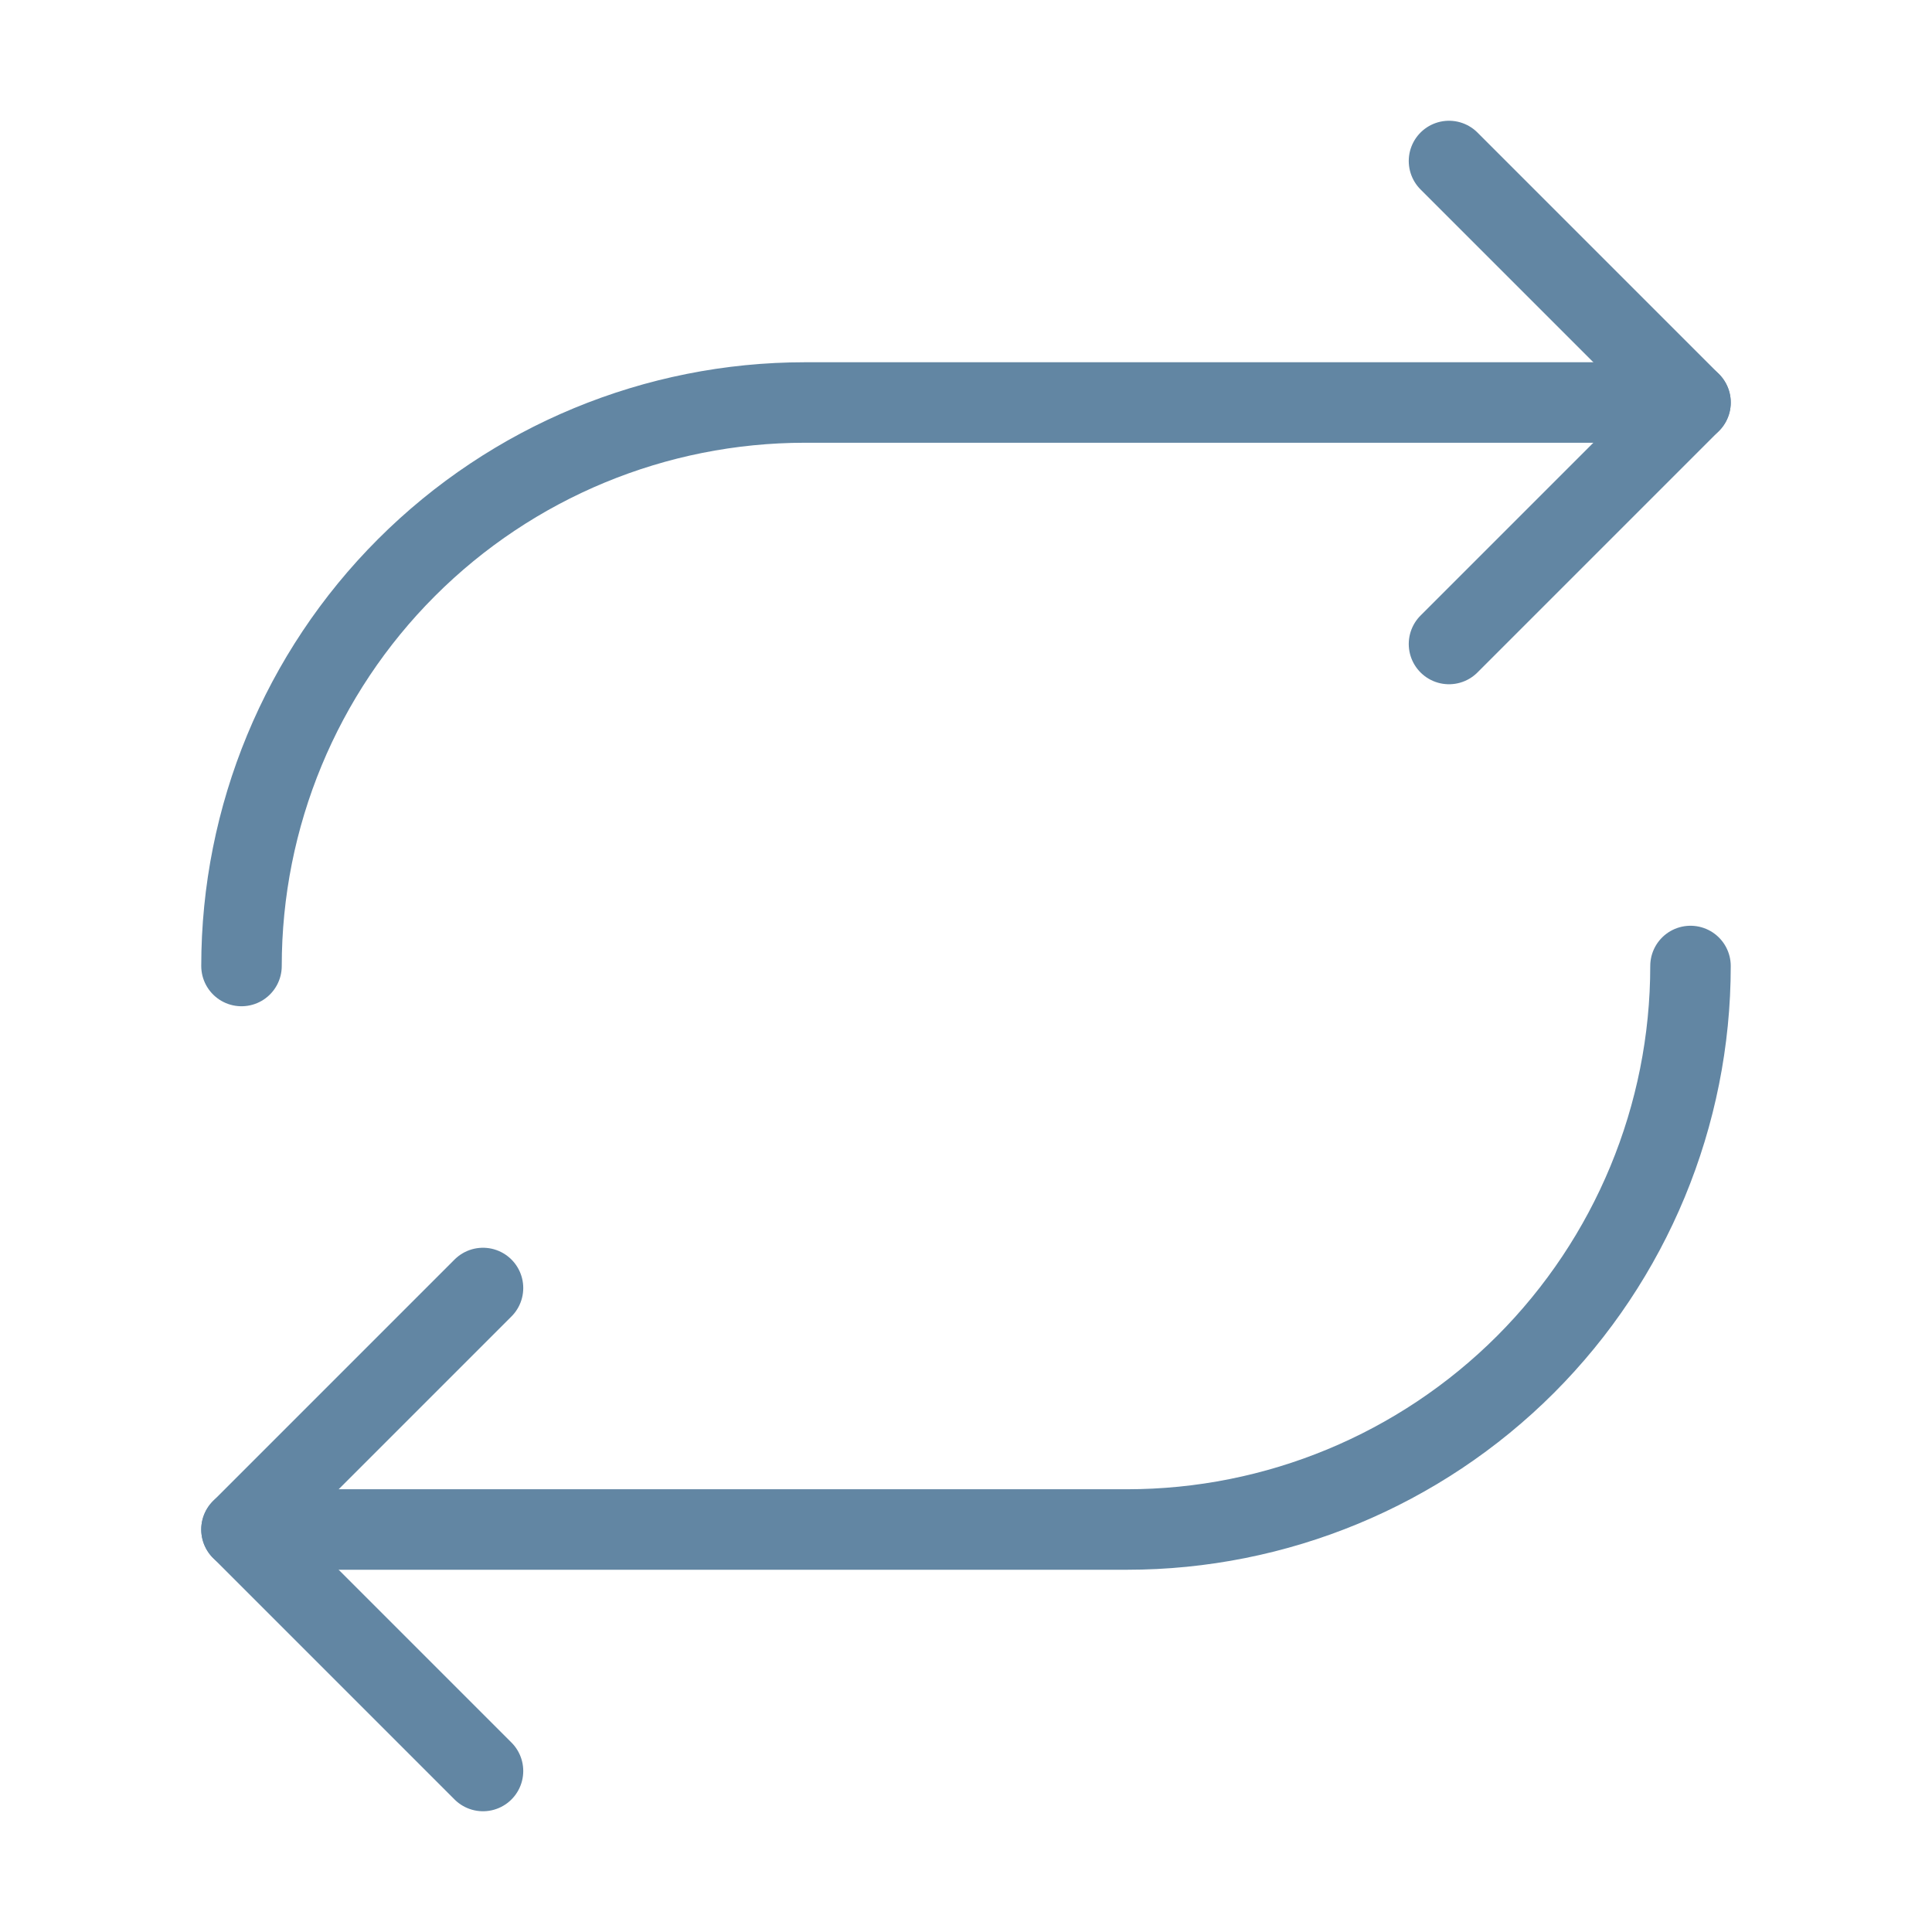
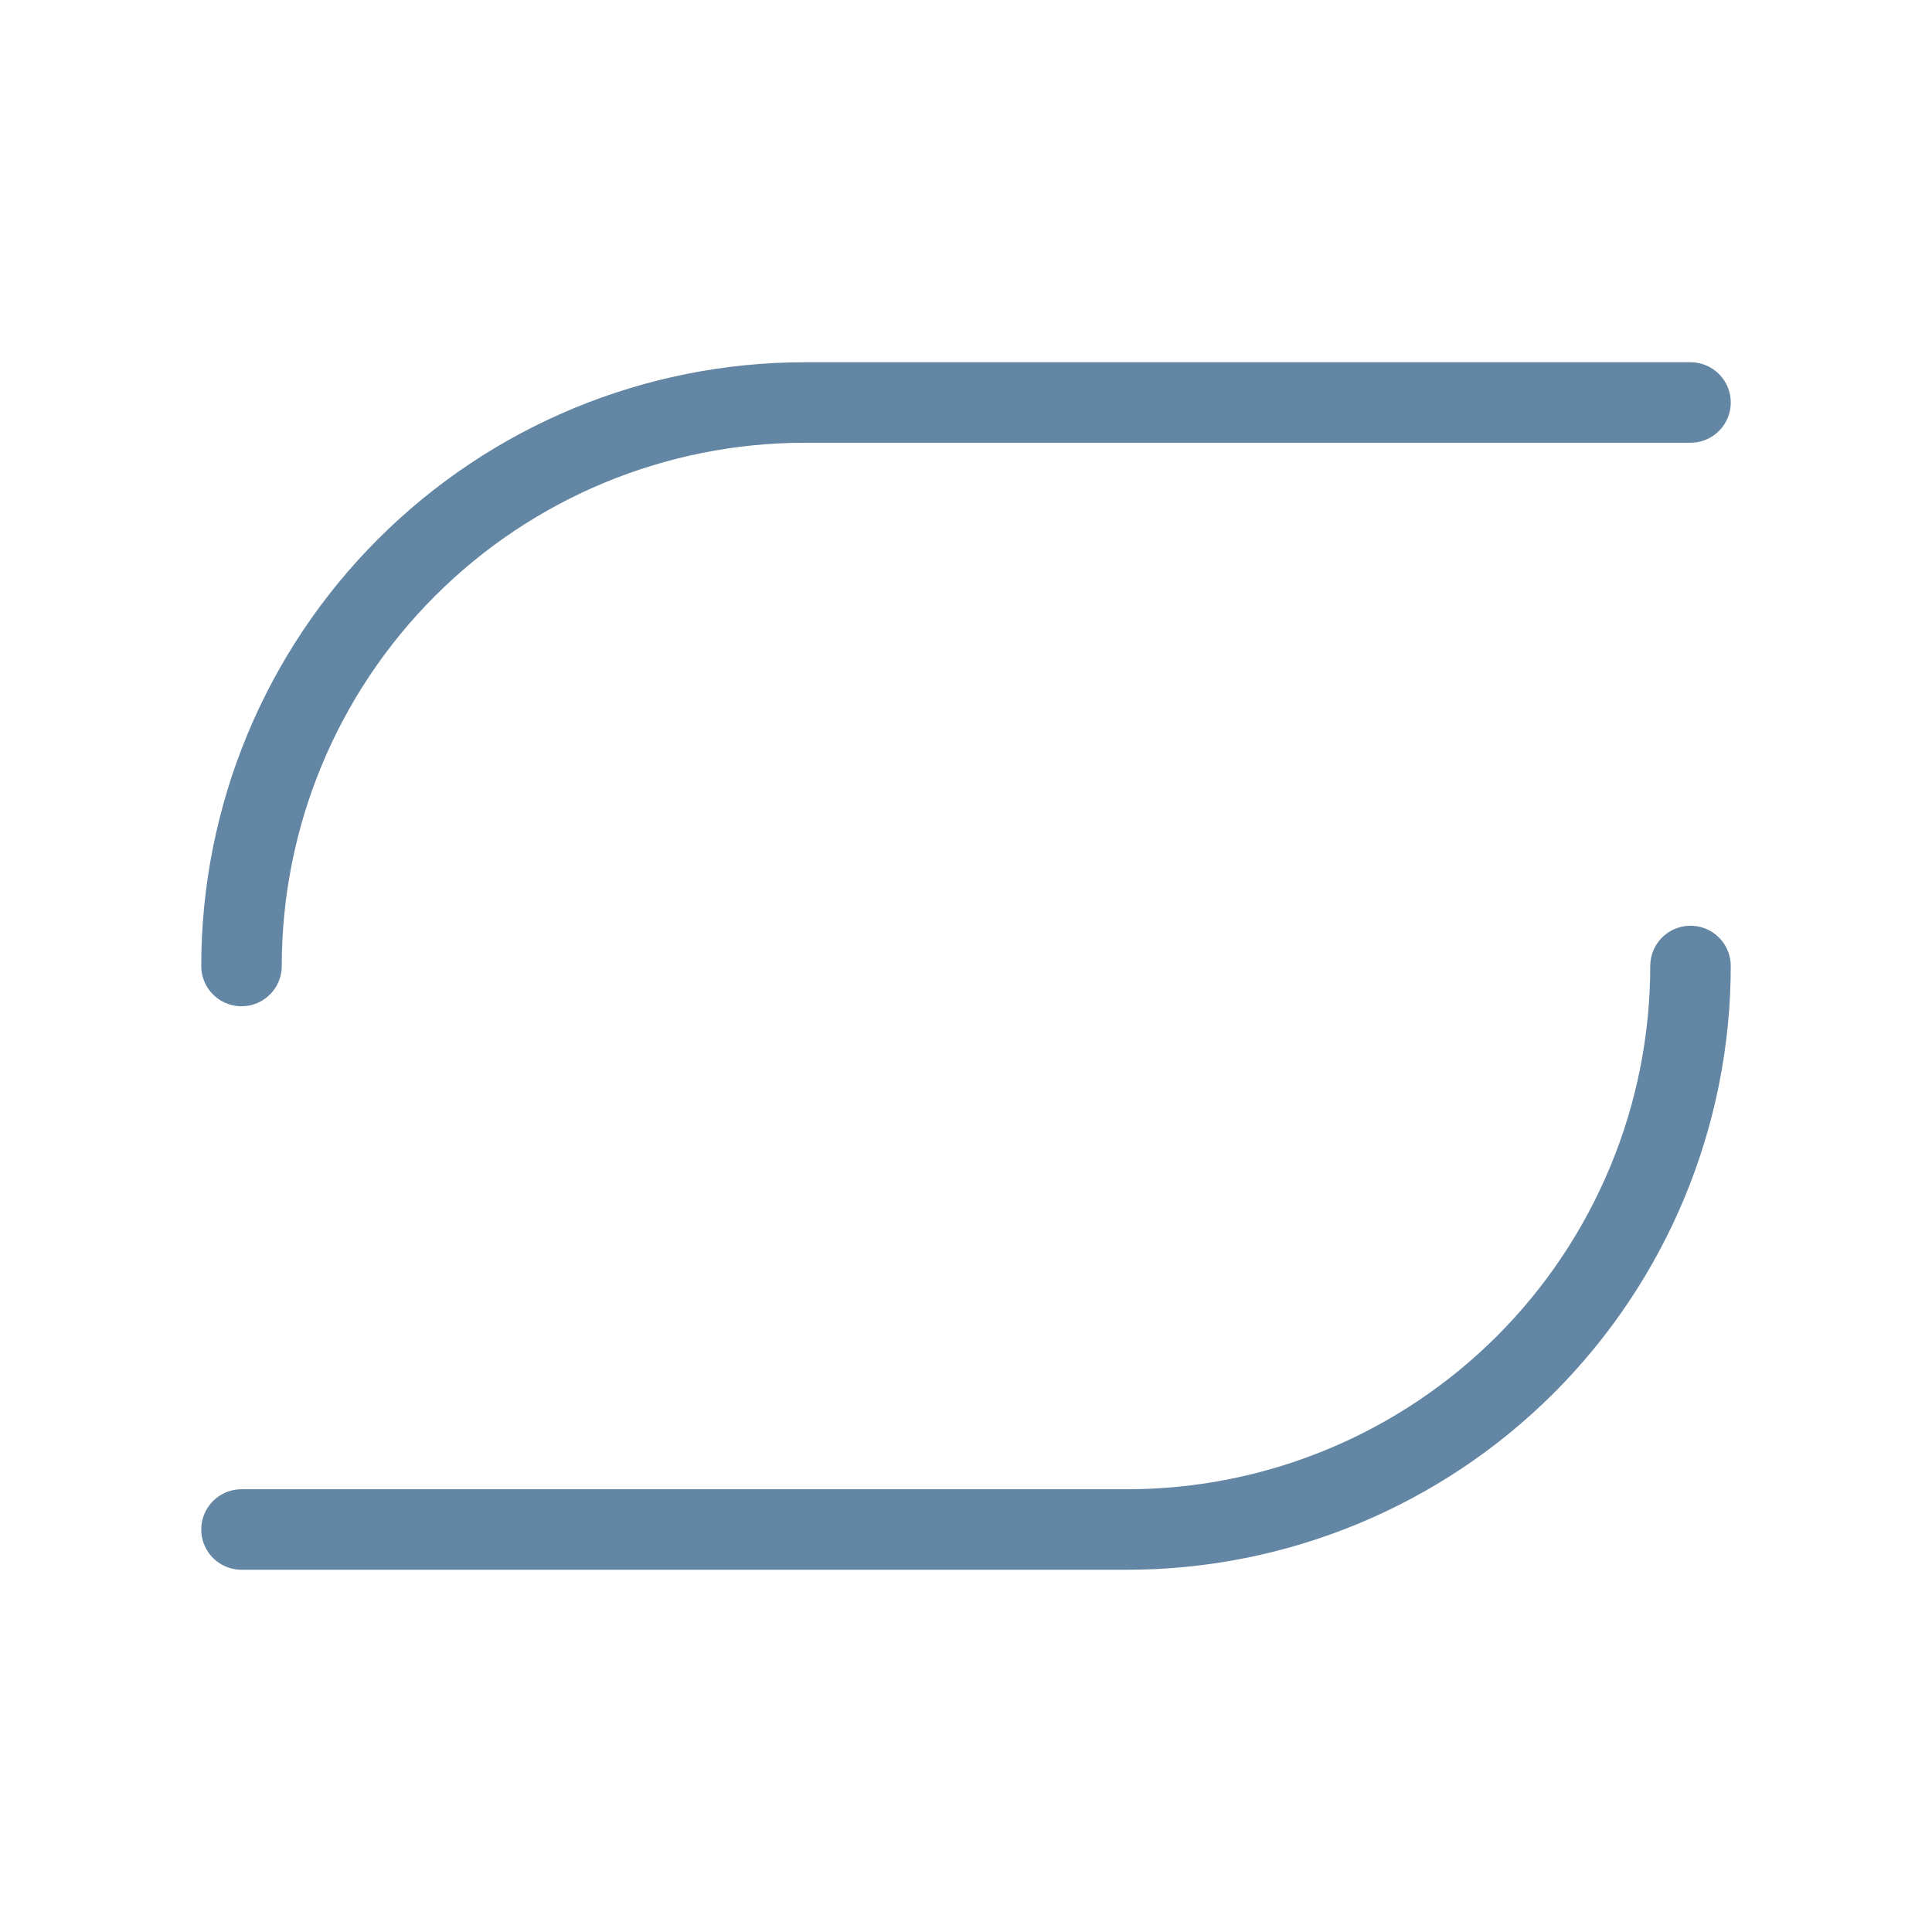
<svg xmlns="http://www.w3.org/2000/svg" width="24" height="24" viewBox="0 0 24 24" fill="none">
-   <path d="M18 2L21 5L18 8M6 22L3 19L6 16" stroke="#6286A3" stroke-linecap="round" stroke-linejoin="round" />
  <path d="M21 5H10C8.143 5 6.363 5.737 5.05 7.05C3.737 8.363 3 10.143 3 12M3 19H14C15.857 19 17.637 18.262 18.95 16.95C20.262 15.637 21 13.857 21 12" stroke="#6286A3" stroke-linecap="round" stroke-linejoin="round" />
</svg>